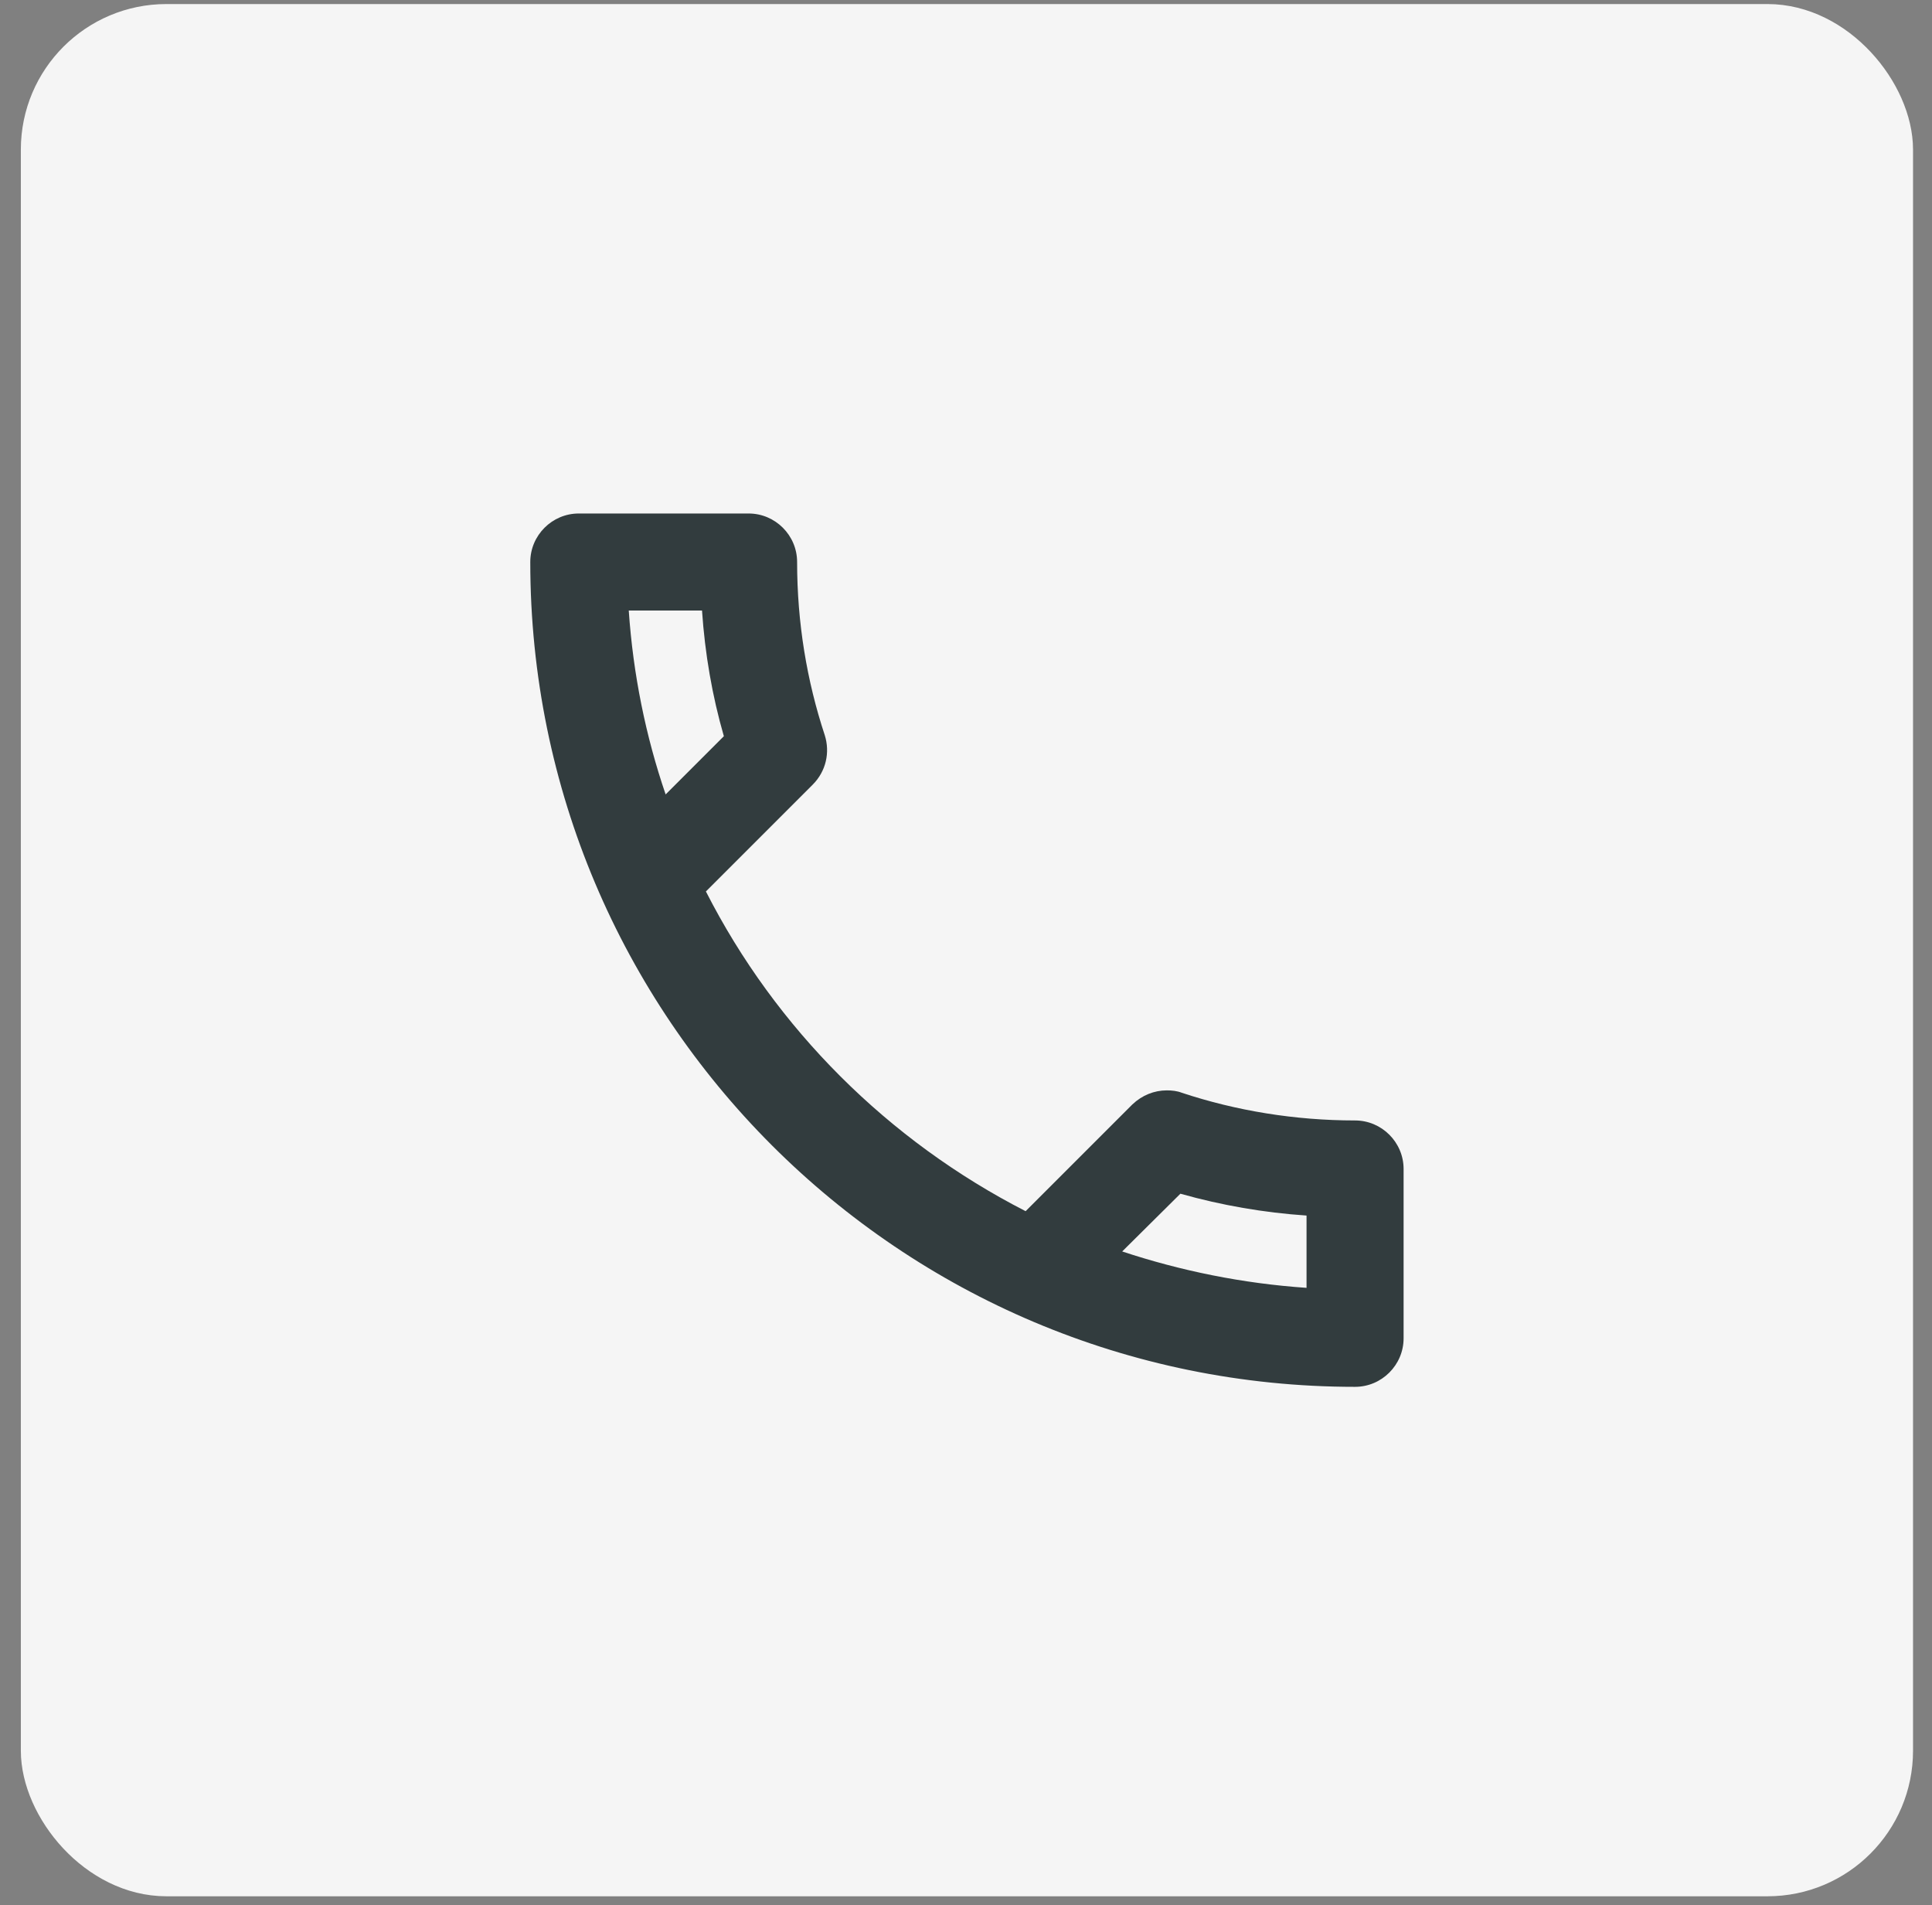
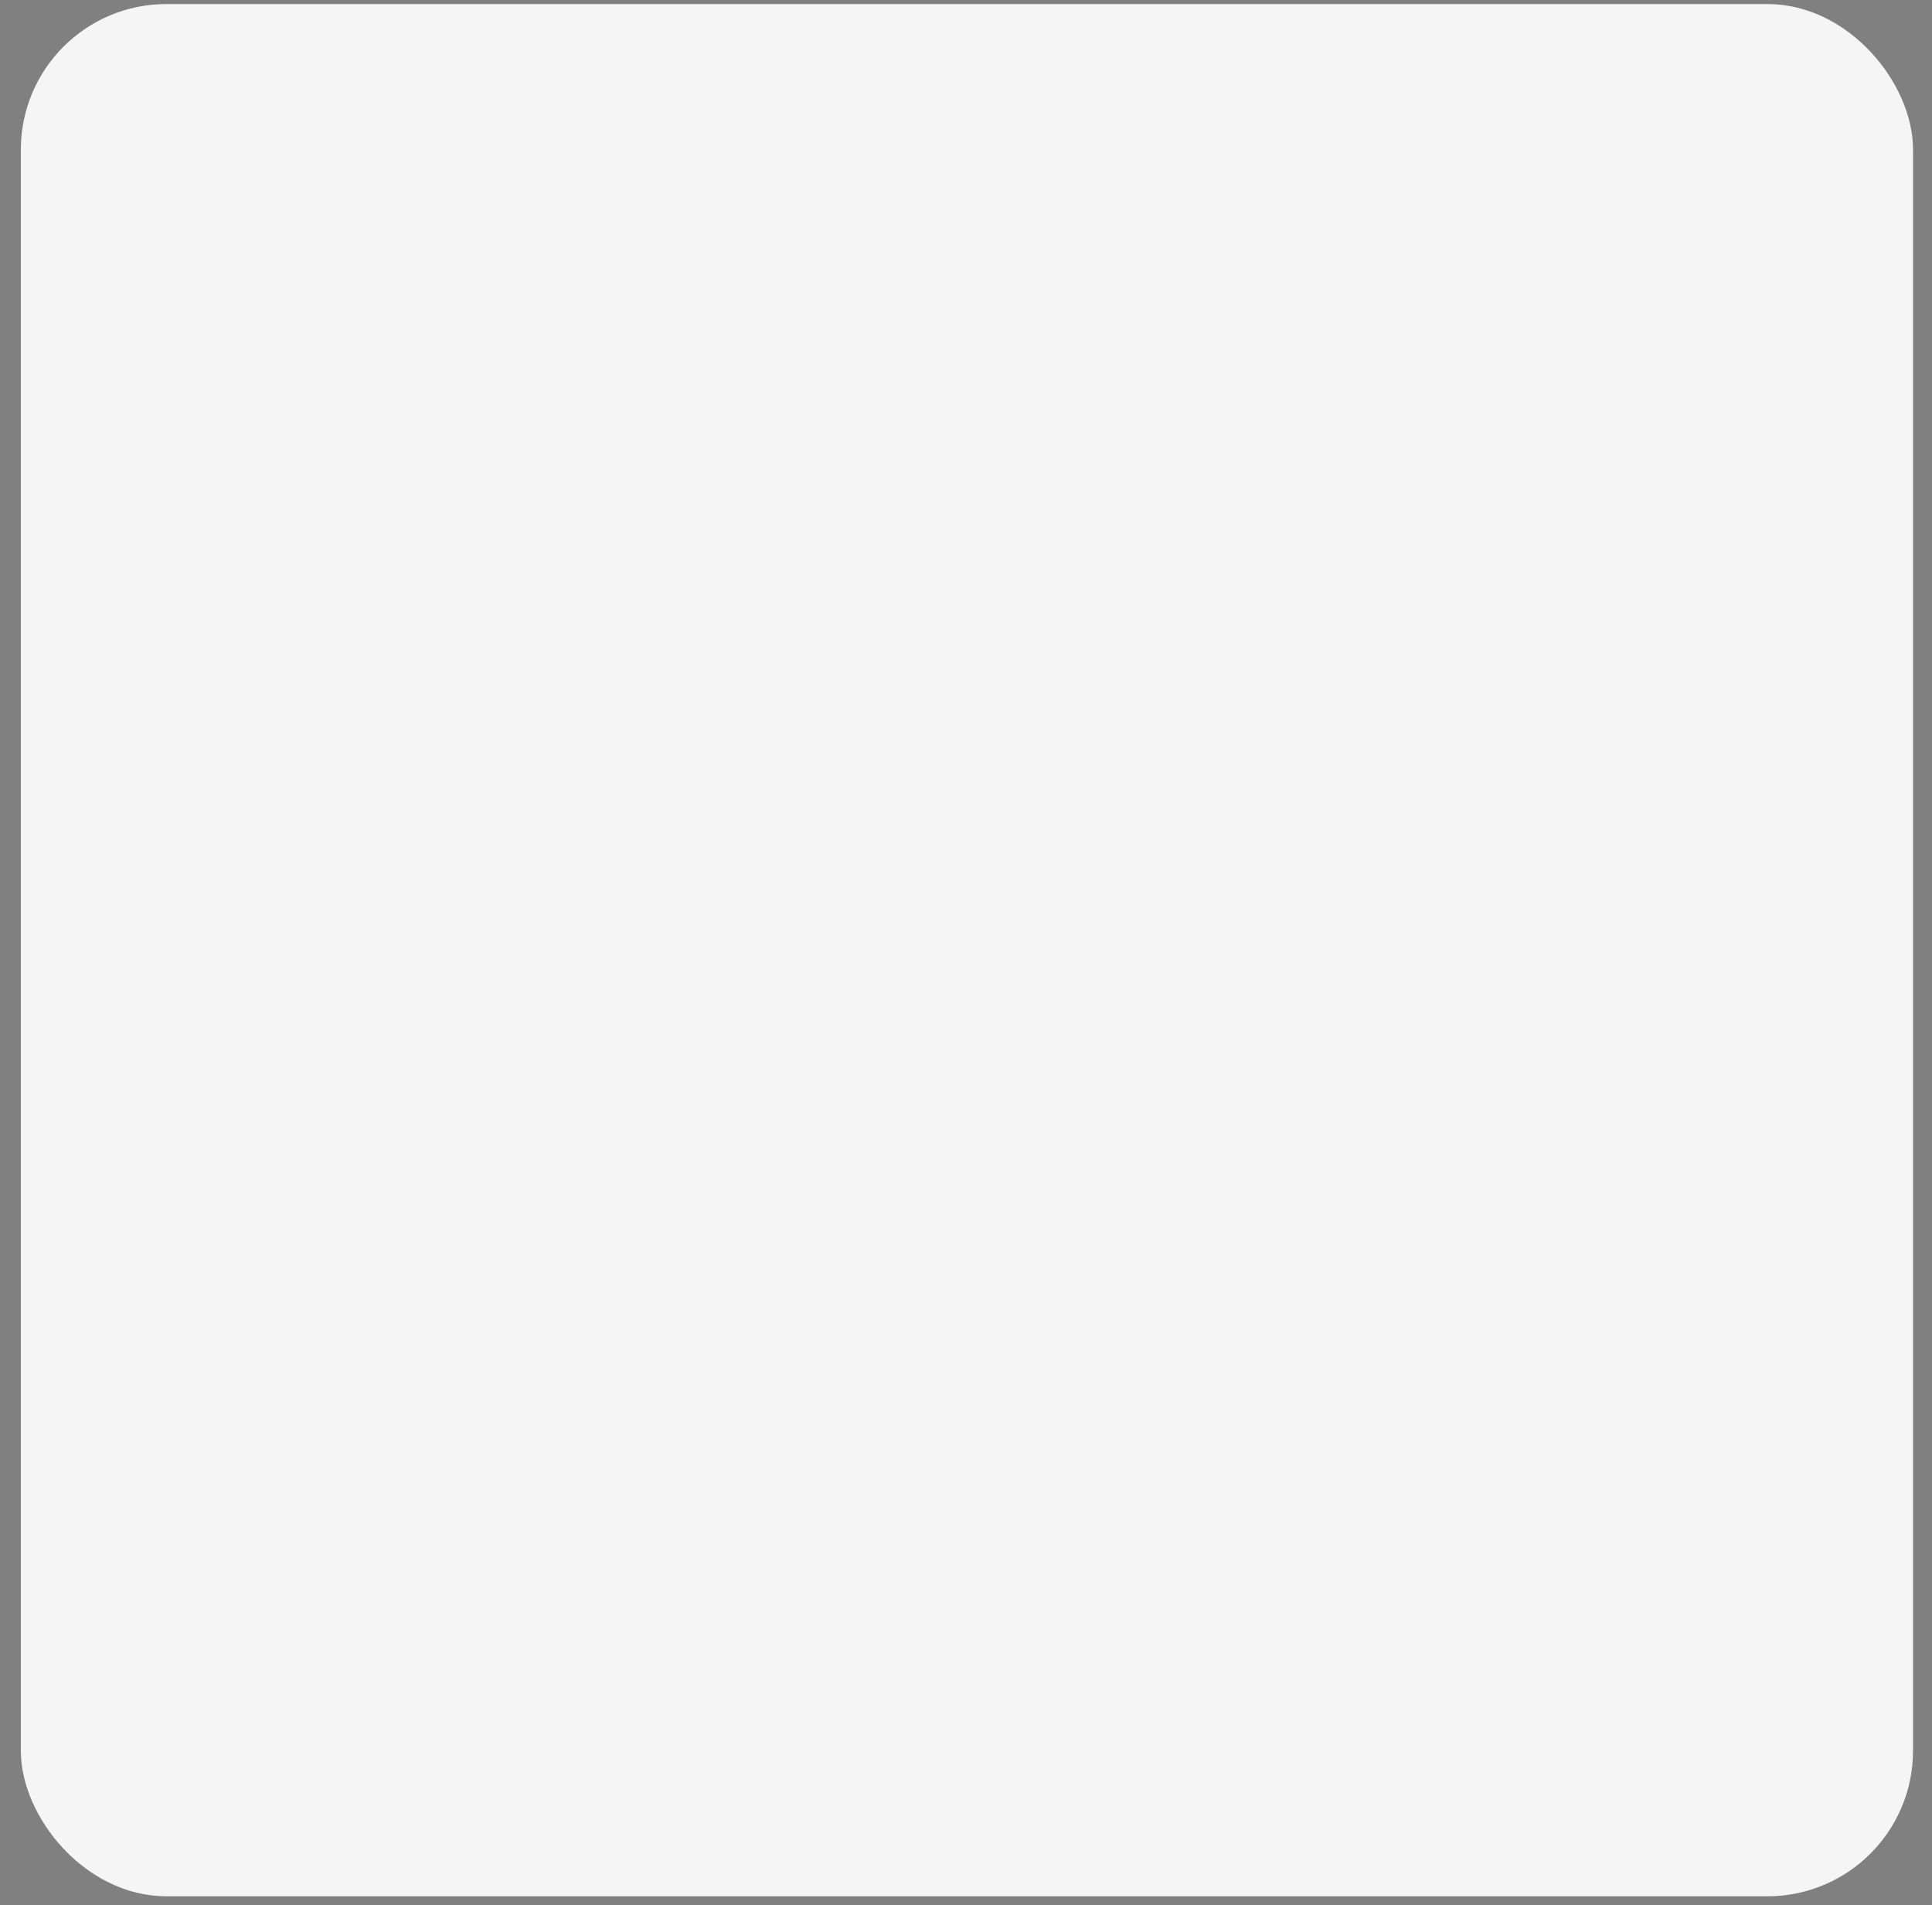
<svg xmlns="http://www.w3.org/2000/svg" width="72" height="71" viewBox="0 0 72 71" fill="none">
  <rect x="0" y="0" width="72" height="71" fill="#808080" stroke="none" />
  <rect x="1.455" y="0.829" width="69.16" height="69.16" rx="4.746" fill="#F5F5F5" stroke="#F5F5F5" stroke-width="1.356" />
-   <path d="M26.162 22.752C26.271 24.361 26.542 25.934 26.976 27.435L24.806 29.605C24.065 27.435 23.595 25.139 23.432 22.752H26.162ZM43.99 44.485C45.527 44.919 47.1 45.191 48.691 45.299V47.993C46.305 47.83 44.008 47.36 41.821 46.637L43.99 44.485ZM27.898 19.136H21.57C20.575 19.136 19.762 19.949 19.762 20.944C19.762 37.922 33.521 51.682 50.499 51.682C51.494 51.682 52.308 50.868 52.308 49.873V43.563C52.308 42.569 51.494 41.755 50.499 41.755C48.258 41.755 46.07 41.394 44.045 40.724C43.864 40.652 43.665 40.634 43.484 40.634C43.014 40.634 42.562 40.815 42.2 41.158L38.222 45.136C33.105 42.514 28.911 38.338 26.307 33.221L30.285 29.243C30.791 28.737 30.936 28.032 30.737 27.399C30.068 25.374 29.706 23.204 29.706 20.944C29.706 19.949 28.893 19.136 27.898 19.136Z" fill="#323C3E" />
</svg>